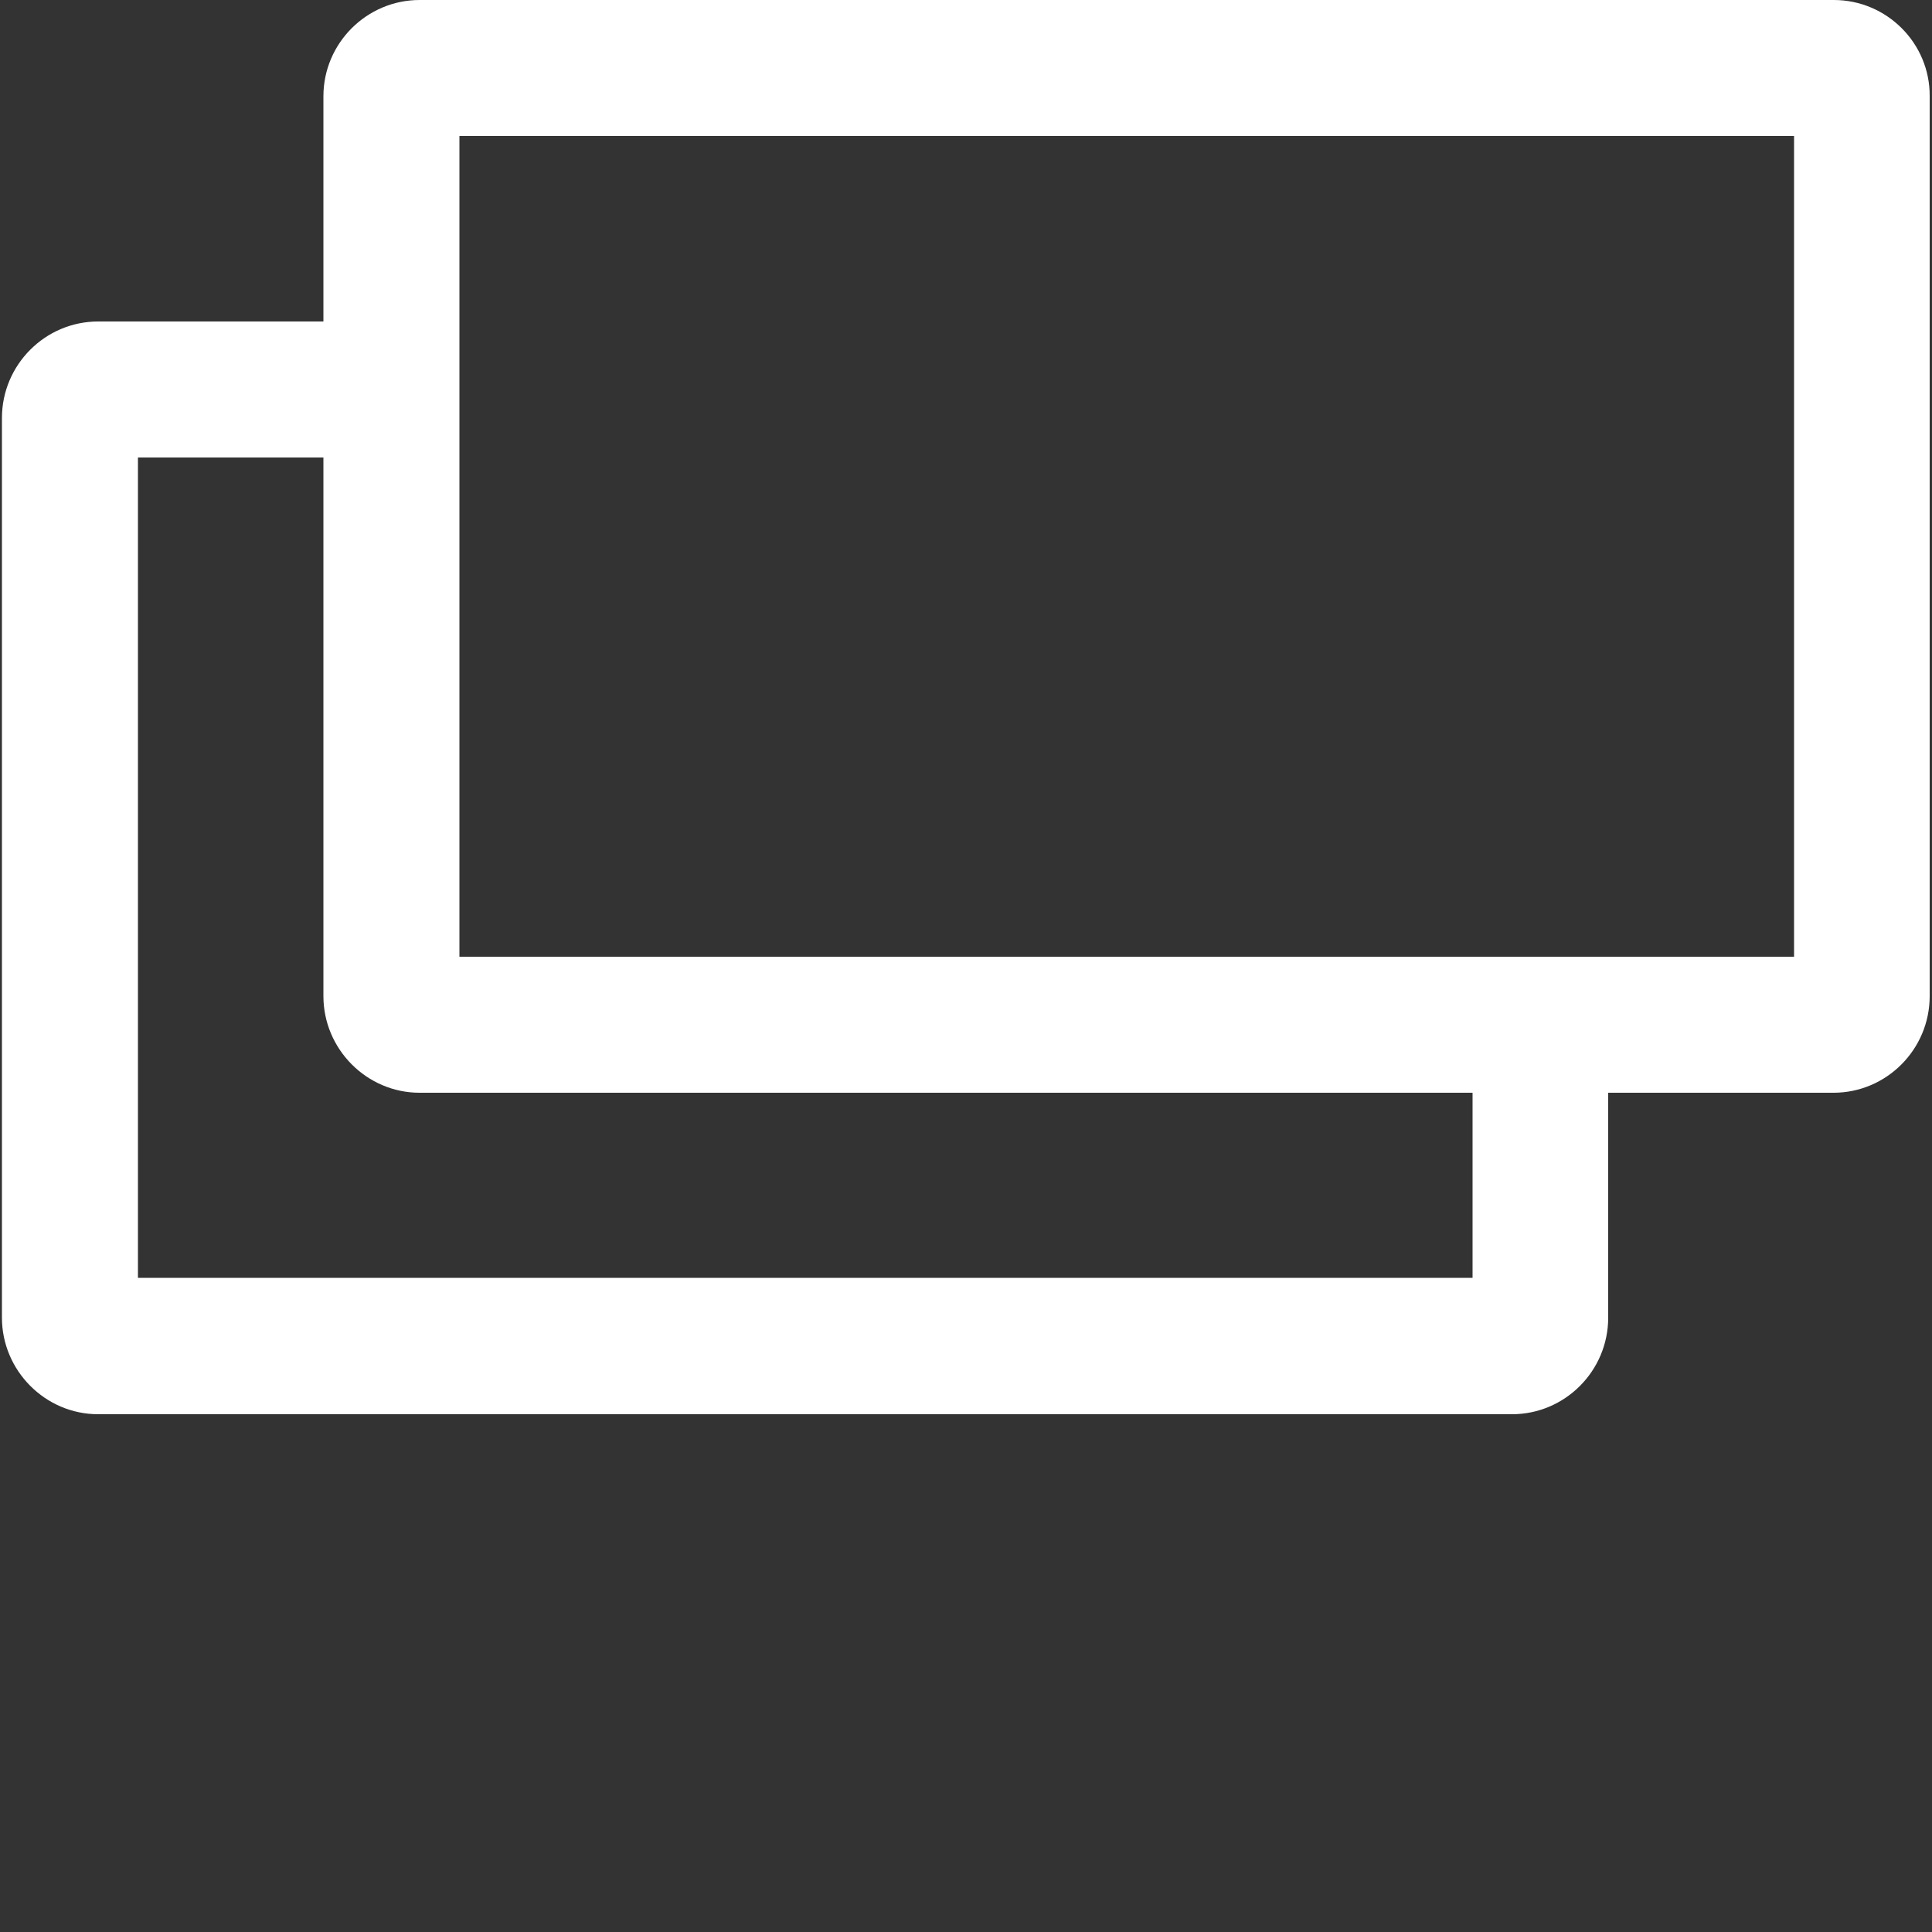
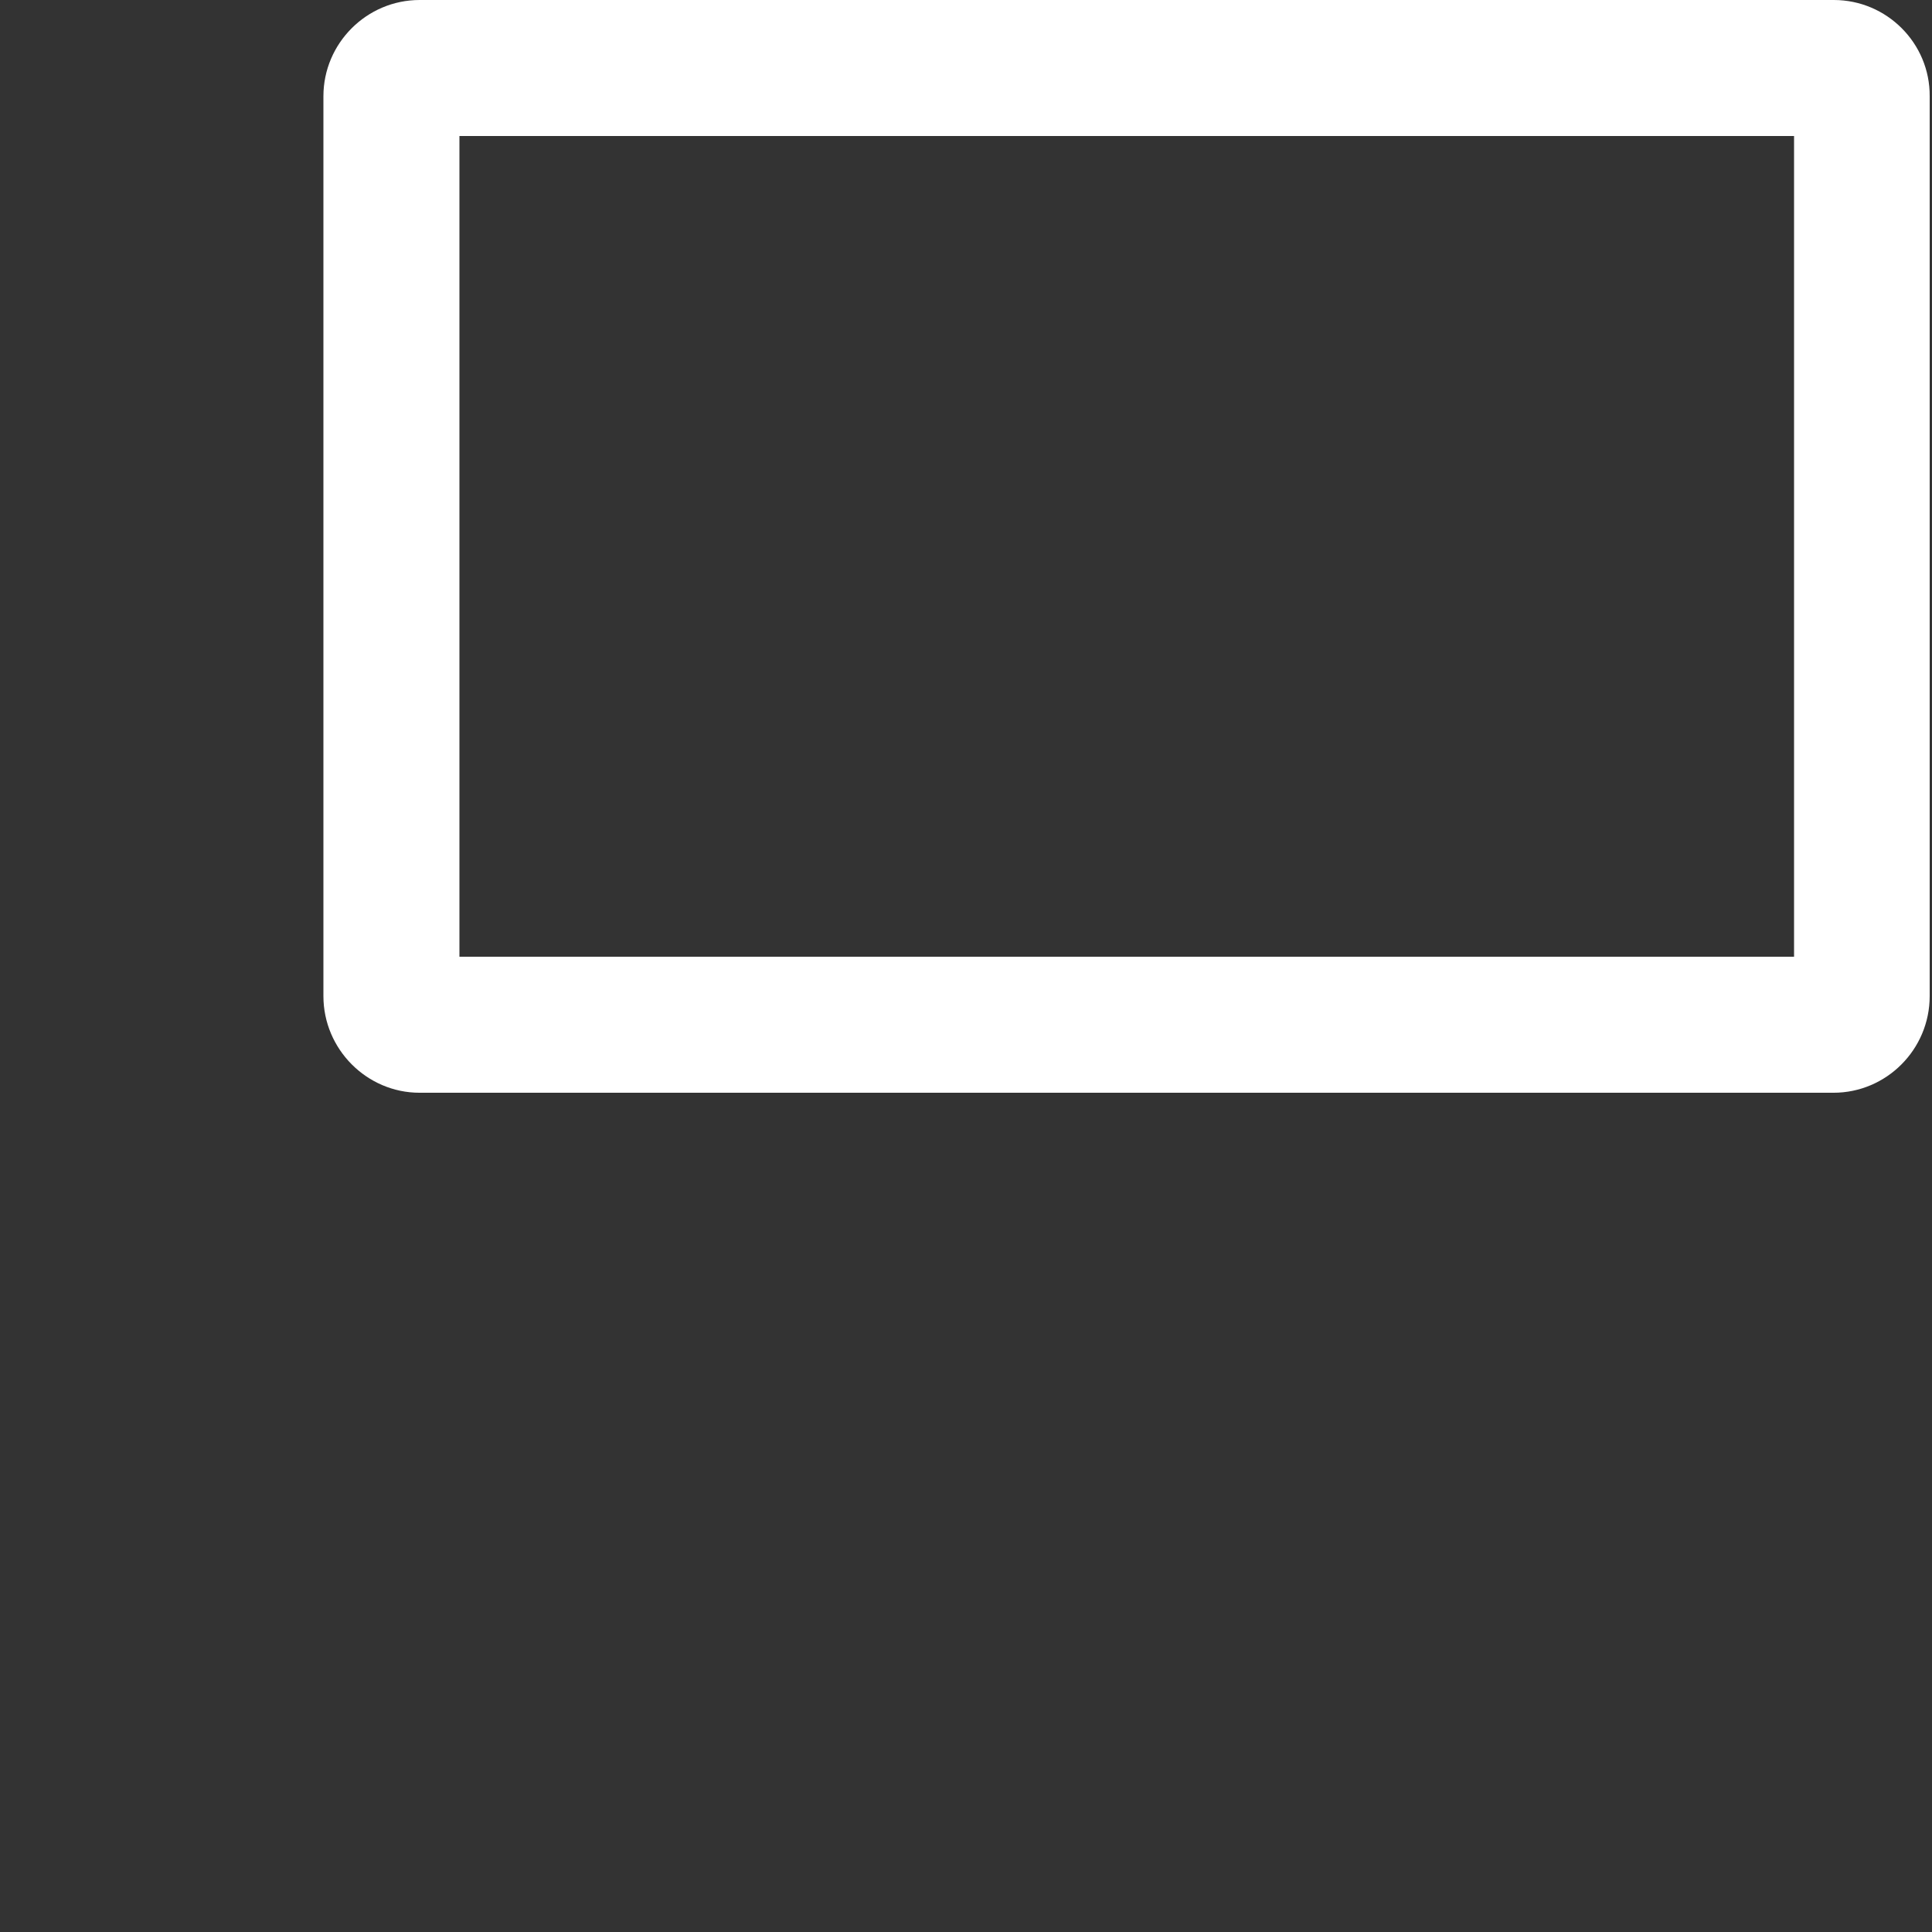
<svg xmlns="http://www.w3.org/2000/svg" version="1.1" id="レイヤー_1" x="0px" y="0px" width="180px" height="180px" viewBox="0 0 180 180" enable-background="new 0 0 180 180" xml:space="preserve">
  <rect x="0" y="0" width="180" height="180" fill="#333333" stroke="none" />
  <g>
    <path fill="#FFFFFF" d="M167.148,12.672v76.464H42.804V12.672H167.148 M170.855,0H39.096c-4.932,0-8.964,4.032-8.964,8.964v83.845   c0,4.932,4.032,9,8.964,9H170.82c4.932,0,8.964-4.033,8.964-9V8.964C179.82,4.032,175.788,0,170.855,0L170.855,0z" />
-     <path fill="#FFFFFF" d="M137.195,94.968v24.084H12.852V42.624h25.02V29.952H9.144c-4.932,0-8.964,4.032-8.964,9v83.808   c0,4.932,4.032,9,8.964,9h131.724c4.932,0,8.964-4.031,8.964-9V94.968H137.195z" />
  </g>
</svg>